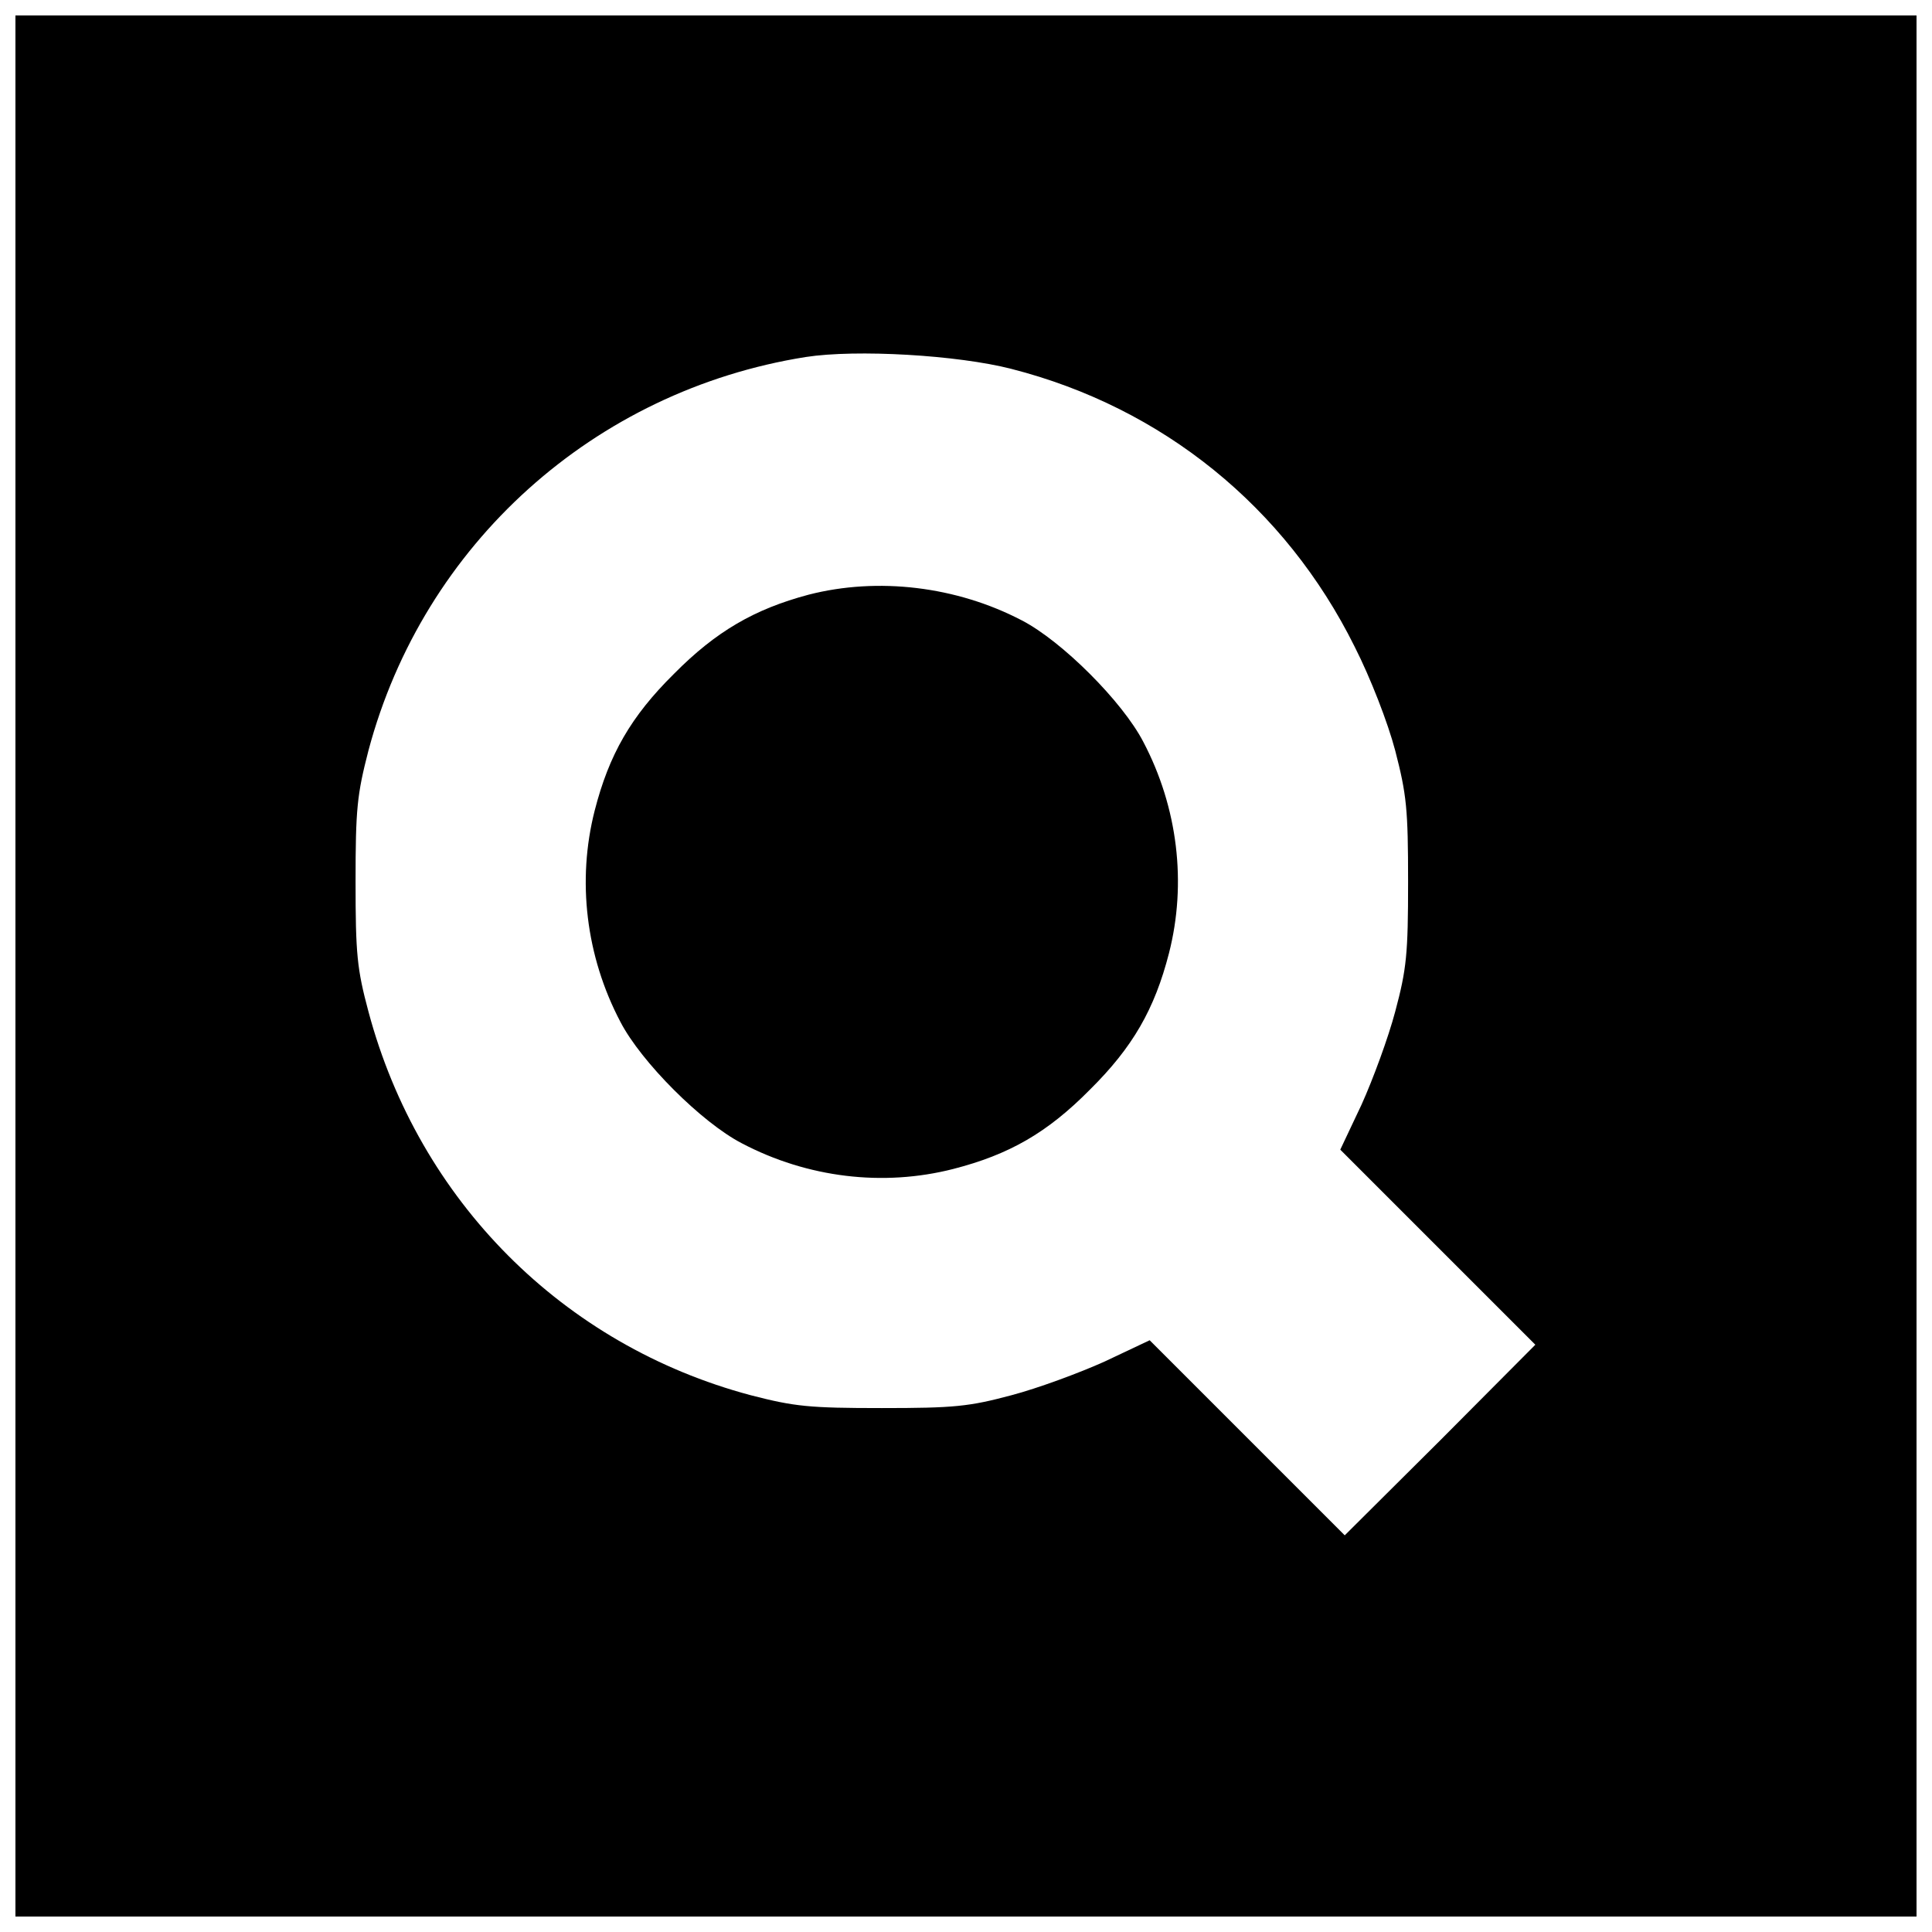
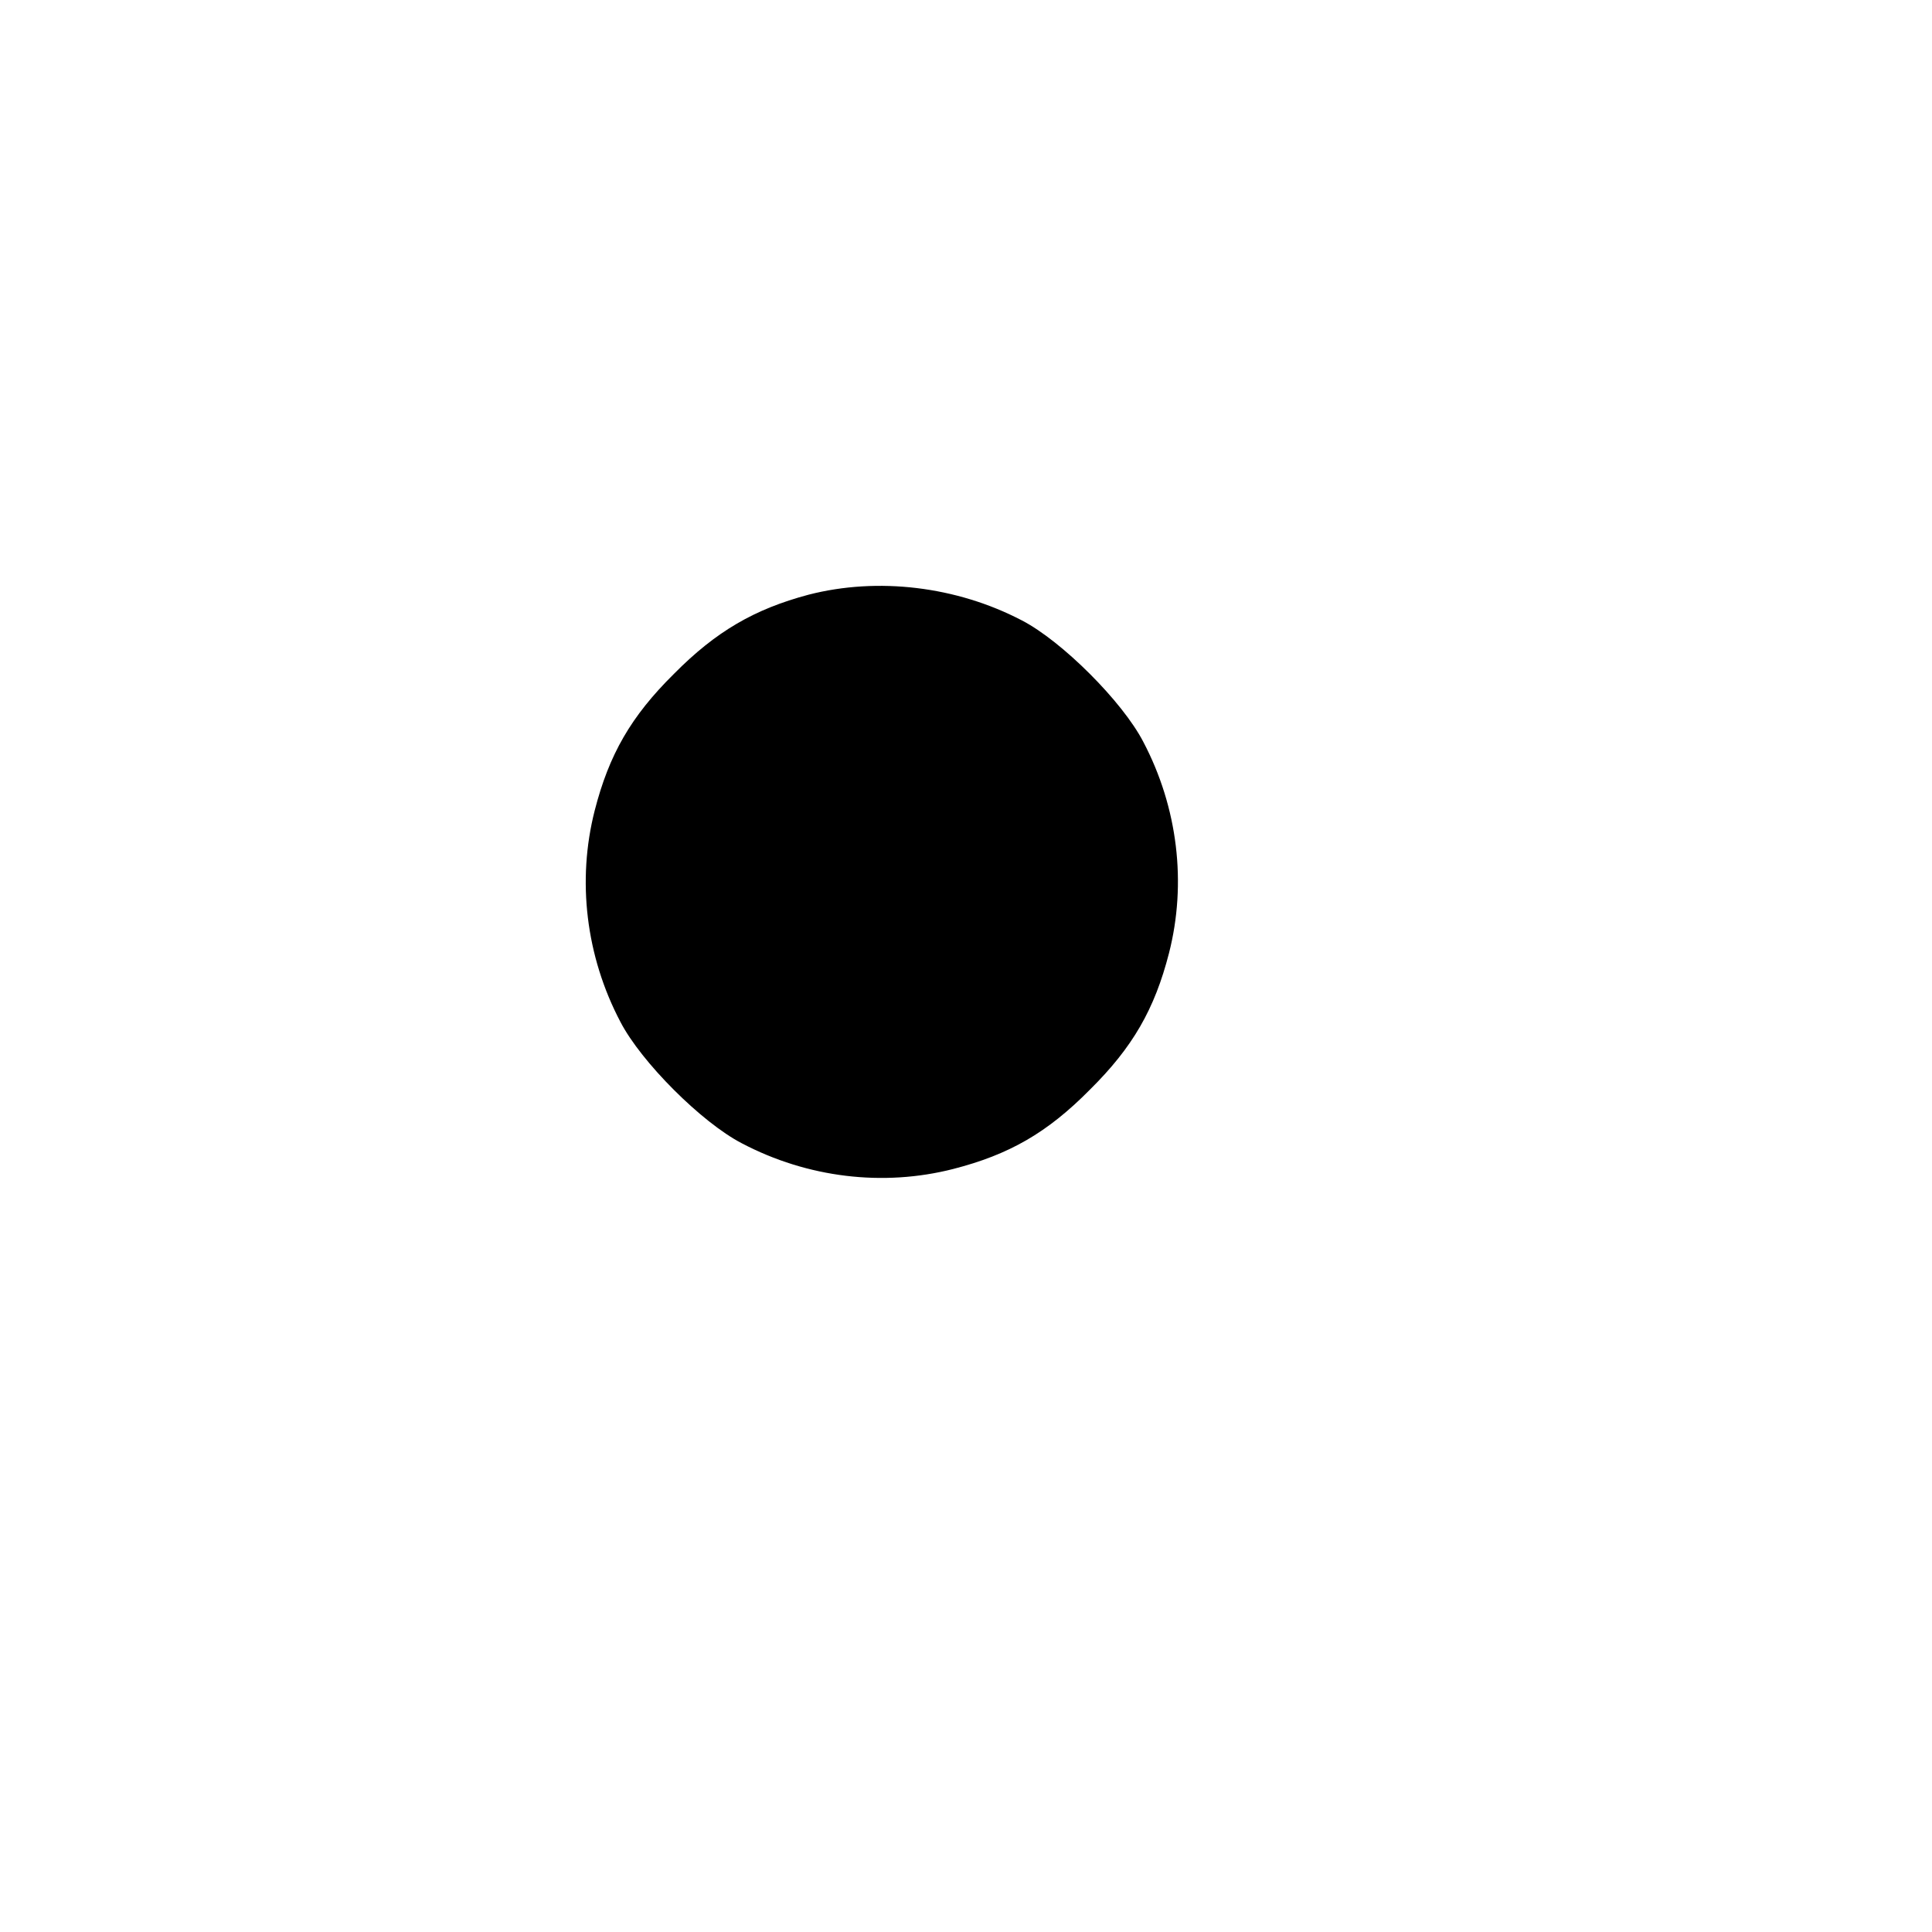
<svg xmlns="http://www.w3.org/2000/svg" width="800px" height="800px" version="1.1" viewBox="144 144 512 512">
  <defs>
    <clipPath id="a">
-       <path d="m148.09 148.09h503.81v503.81h-503.81z" />
-     </clipPath>
+       </clipPath>
  </defs>
  <g clip-path="url(#a)">
-     <path d="m148.09 400v251.91h503.81v-503.81h-503.81zm263.98-158.23c40.016 10.234 72.555 36.605 90.922 73.602 4.199 8.266 8.789 20.074 10.758 27.551 3.019 11.676 3.41 15.48 3.41 34.77 0 19.156-0.395 23.09-3.41 34.375-1.836 6.953-5.902 17.973-8.922 24.664l-5.641 11.938 51.695 51.695-25.191 25.32-25.32 25.191-51.695-51.695-11.938 5.641c-6.691 3.019-17.711 7.086-24.664 8.922-11.285 3.019-15.219 3.41-34.375 3.41-19.285 0-23.09-0.395-34.77-3.41-49.727-13.25-87.902-51.562-101.29-101.68-3.019-11.285-3.41-15.219-3.41-34.375 0-19.285 0.395-23.09 3.41-34.77 14.562-54.711 59.828-95.383 115.85-104.3 13.512-2.098 40.277-0.523 54.578 3.148z" />
+     <path d="m148.09 400h503.81v-503.81h-503.81zm263.98-158.23c40.016 10.234 72.555 36.605 90.922 73.602 4.199 8.266 8.789 20.074 10.758 27.551 3.019 11.676 3.41 15.48 3.41 34.77 0 19.156-0.395 23.09-3.41 34.375-1.836 6.953-5.902 17.973-8.922 24.664l-5.641 11.938 51.695 51.695-25.191 25.32-25.32 25.191-51.695-51.695-11.938 5.641c-6.691 3.019-17.711 7.086-24.664 8.922-11.285 3.019-15.219 3.41-34.375 3.41-19.285 0-23.09-0.395-34.77-3.41-49.727-13.25-87.902-51.562-101.29-101.68-3.019-11.285-3.41-15.219-3.41-34.375 0-19.285 0.395-23.09 3.41-34.77 14.562-54.711 59.828-95.383 115.85-104.3 13.512-2.098 40.277-0.523 54.578 3.148z" />
  </g>
  <path d="m358.28 301.6c-14.301 3.805-24.535 9.707-35.688 20.992-11.414 11.285-17.188 21.387-20.992 36.211-4.723 18.5-2.363 38.574 6.824 56.023 5.512 10.629 21.516 26.633 32.145 32.145 17.449 9.184 37.523 11.547 56.023 6.824 14.824-3.805 24.93-9.578 36.211-20.992 11.414-11.285 17.188-21.387 20.992-36.211 4.723-18.5 2.363-38.574-6.824-56.023-5.512-10.629-21.516-26.633-32.145-32.145-17.32-9.055-38.18-11.547-56.547-6.824z" />
</svg>